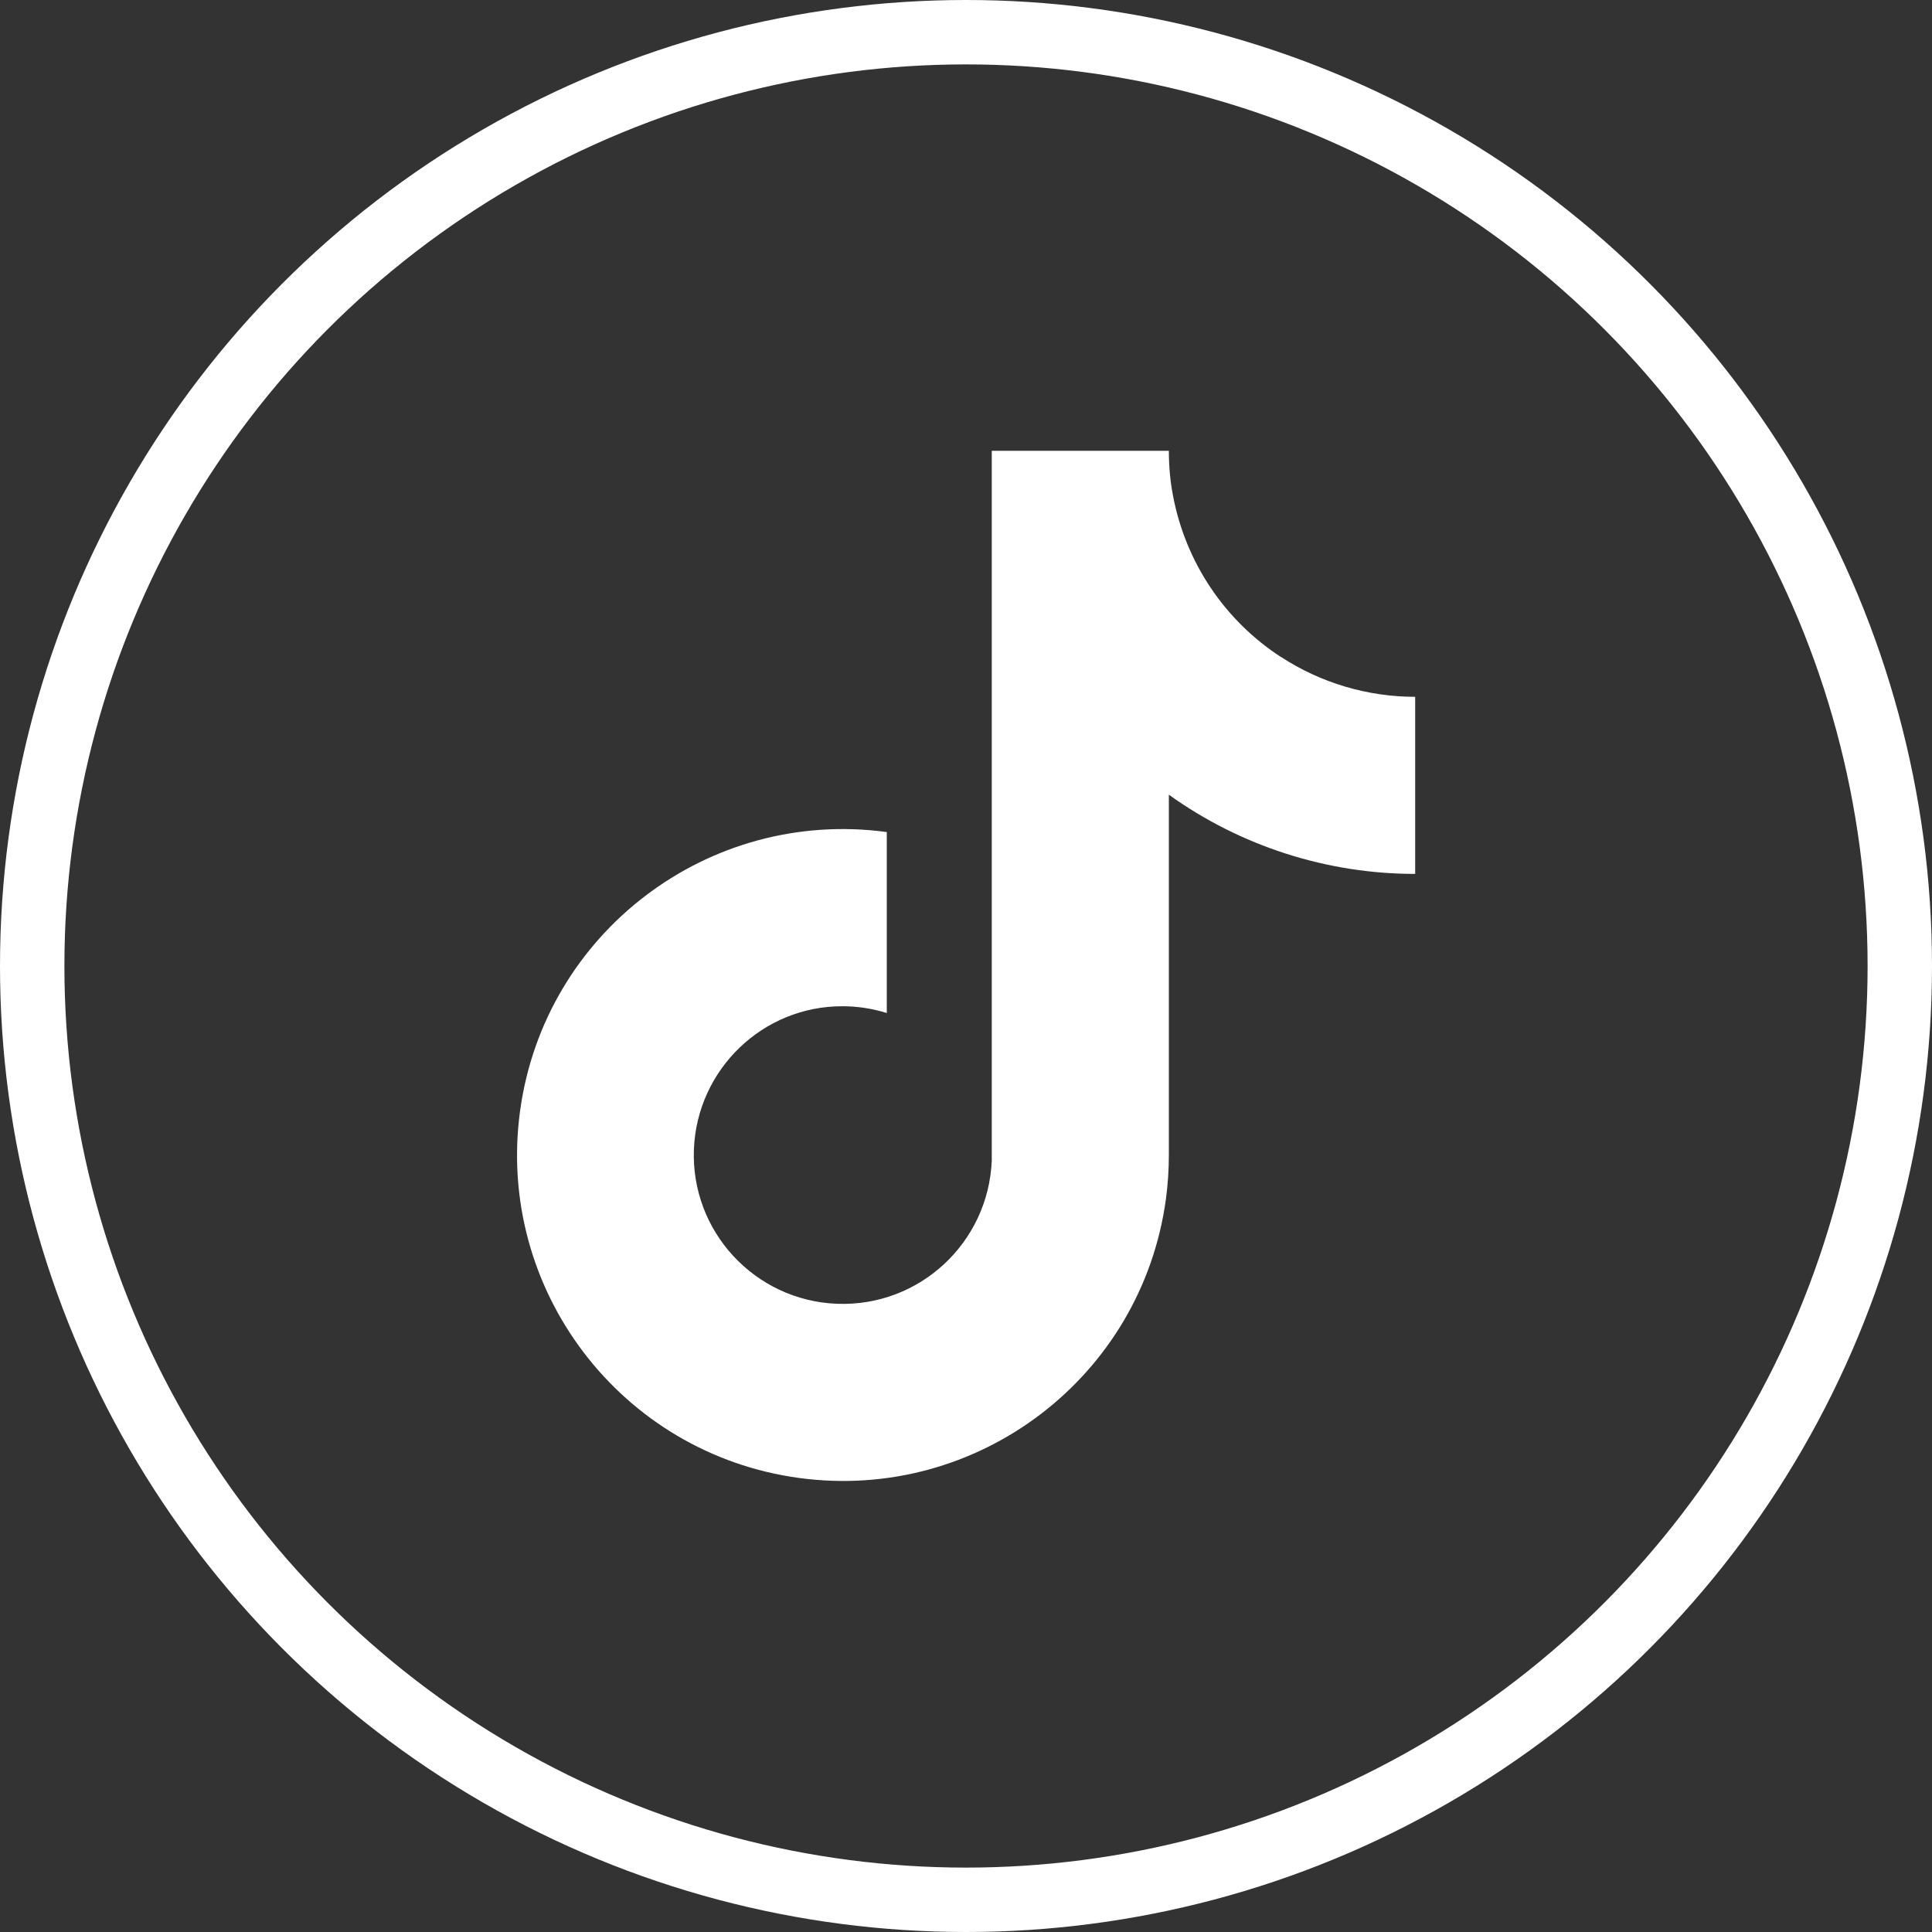
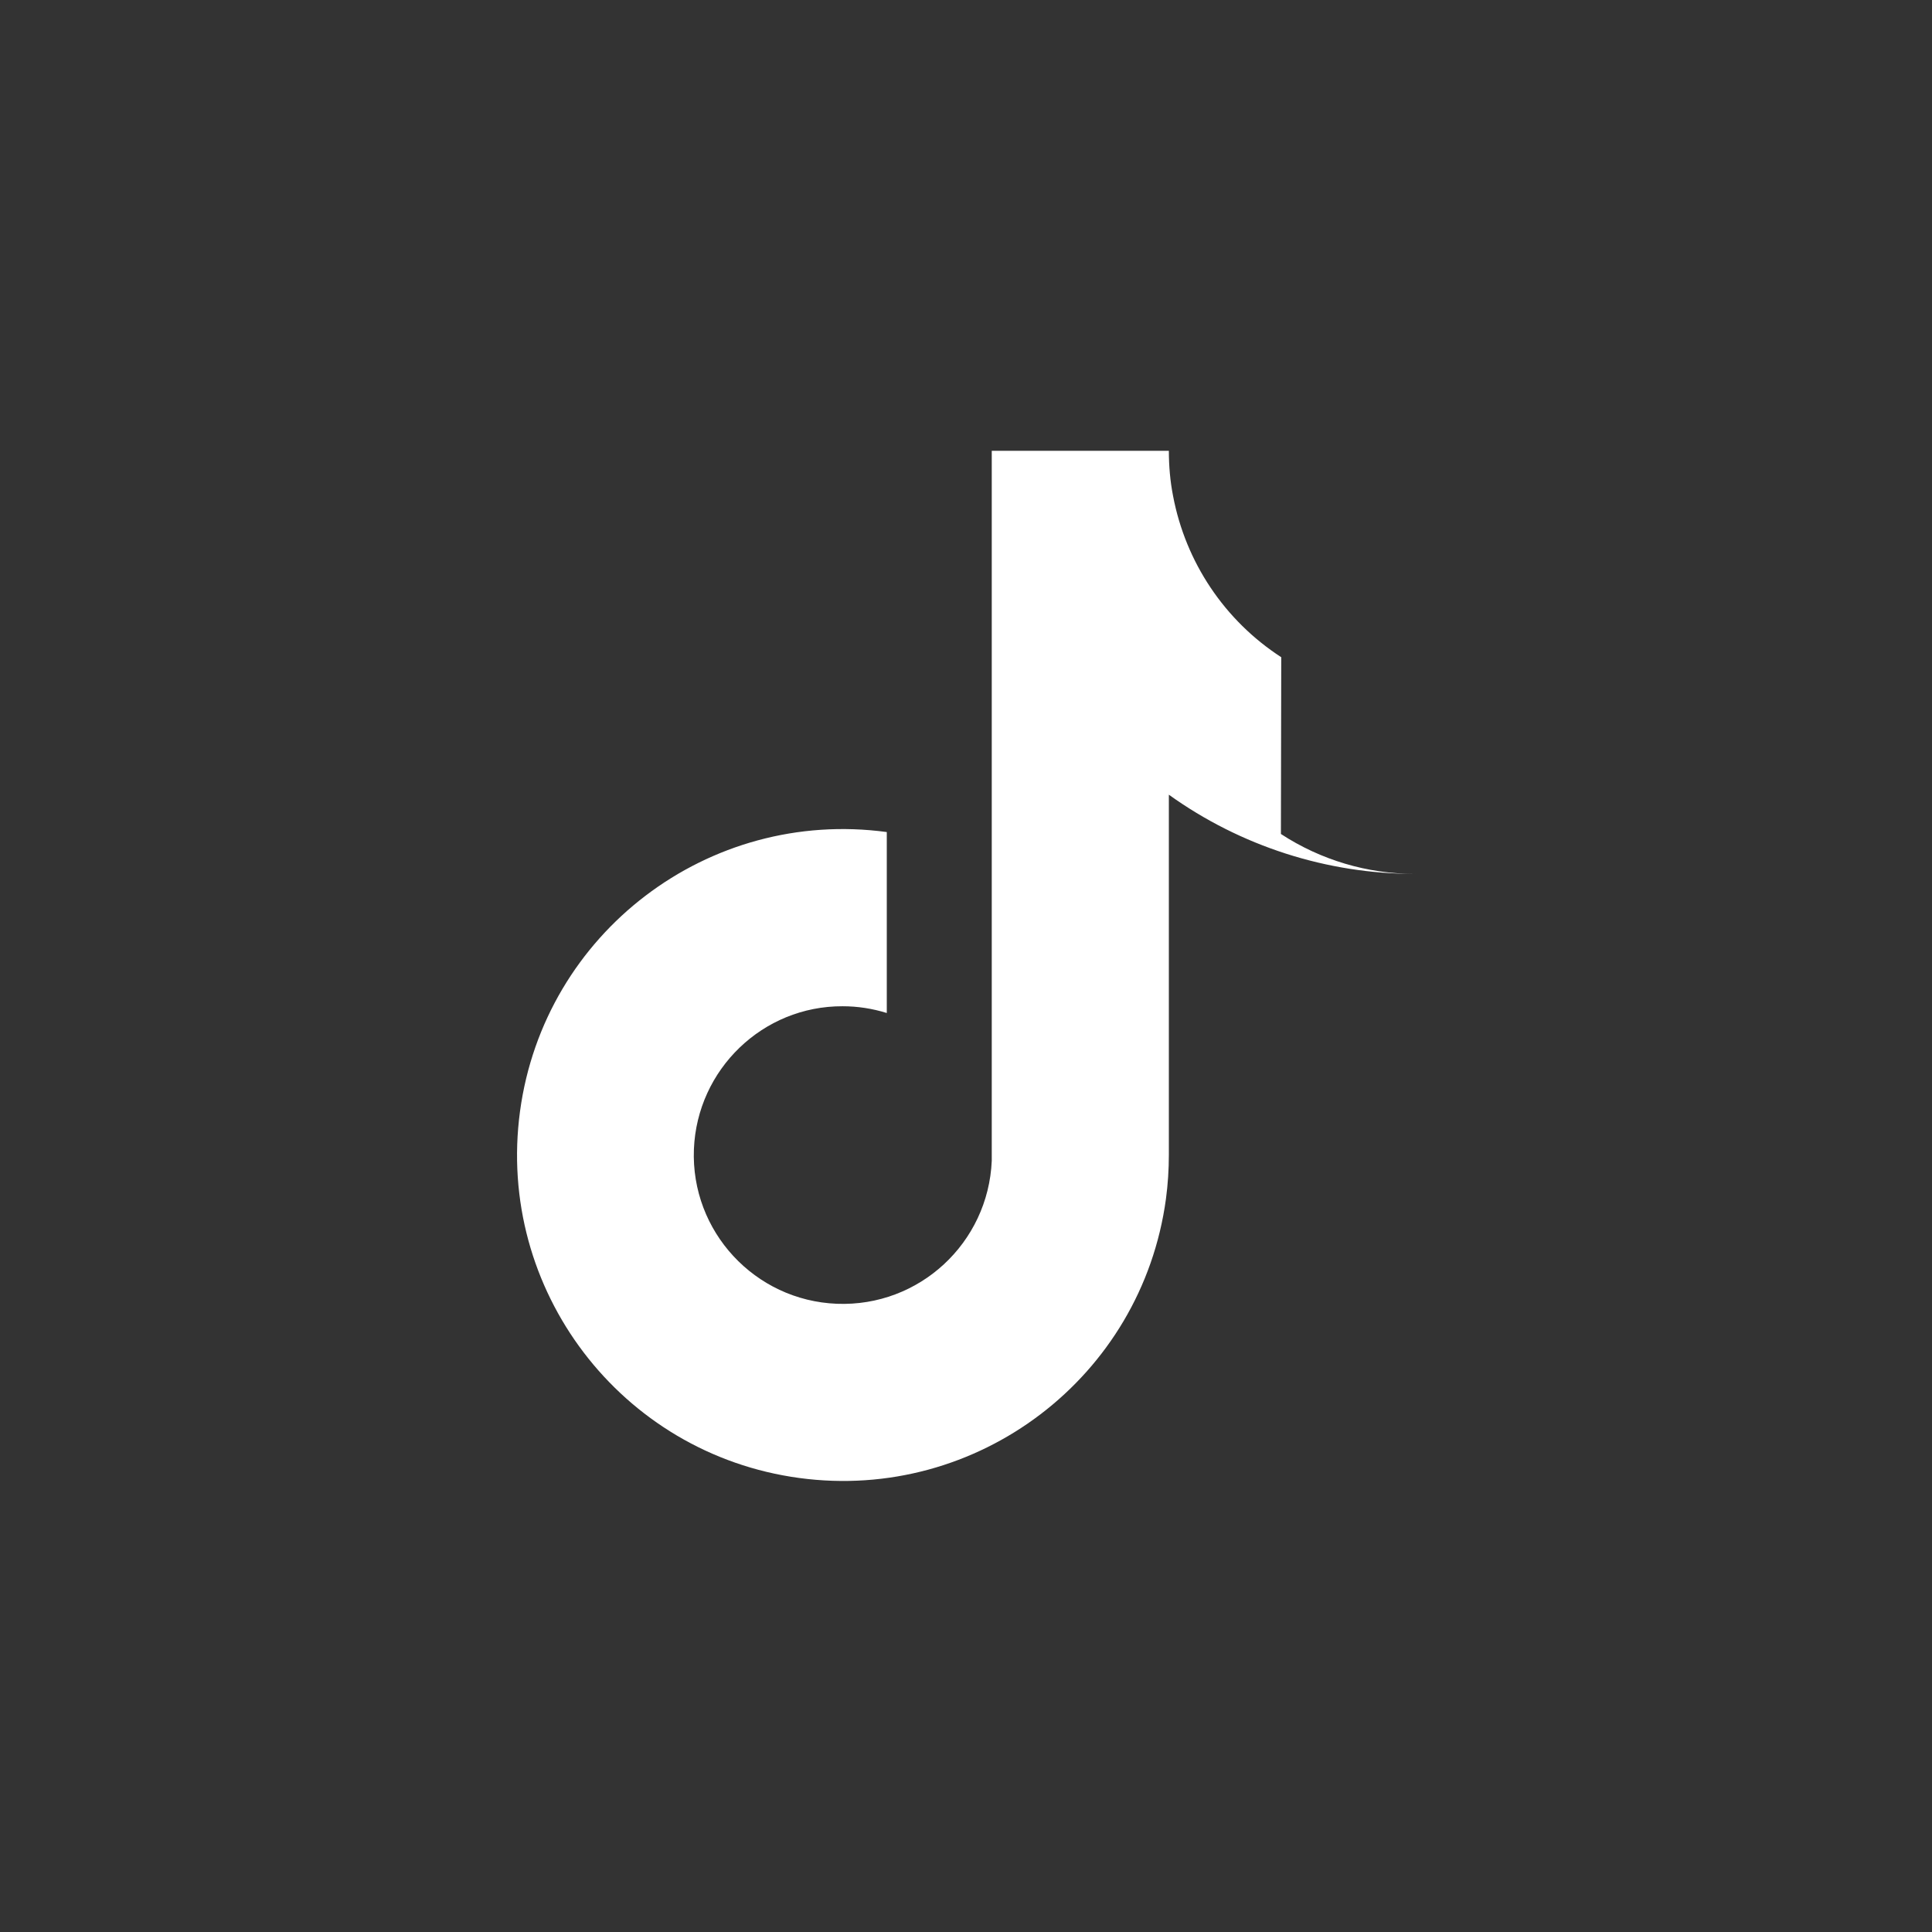
<svg xmlns="http://www.w3.org/2000/svg" viewBox="0 0 60 60" width="60" height="60">
  <rect x="0" y="0" width="60" height="60" fill="#333333" stroke="none" />
  <defs>
    <style>.d,.e{fill:none;}.d,.f{stroke-width:0px;}.e{stroke:#fff;stroke-width:2px;}.f{fill:#fff;}</style>
  </defs>
-   <circle class="d" cx="30" cy="30" r="30" />
-   <circle class="e" cx="30" cy="30" r="29" />
-   <path class="f" d="M39.79,20.41c-1.76-1.14-2.97-2.95-3.36-5.01-.09-.46-.13-.93-.13-1.4h-5.5v22.05c-.11,2.55-2.25,4.54-4.81,4.44-2.55-.1-4.54-2.25-4.44-4.8.1-2.48,2.14-4.45,4.62-4.44.46,0,.92.07,1.37.21v-5.62c-5.54-.75-10.64,3.13-11.39,8.67-.75,5.54,3.13,10.64,8.67,11.39,5.54.75,10.64-3.13,11.39-8.67.06-.45.09-.91.09-1.37v-11.18c2.23,1.6,4.91,2.46,7.65,2.46v-5.5c-1.48,0-2.93-.43-4.17-1.24" />
+   <path class="f" d="M39.79,20.41c-1.76-1.14-2.97-2.95-3.36-5.01-.09-.46-.13-.93-.13-1.4h-5.5v22.05c-.11,2.55-2.25,4.54-4.81,4.44-2.55-.1-4.54-2.25-4.44-4.8.1-2.48,2.14-4.45,4.62-4.44.46,0,.92.07,1.37.21v-5.62c-5.54-.75-10.64,3.13-11.39,8.67-.75,5.54,3.13,10.64,8.67,11.39,5.54.75,10.64-3.13,11.39-8.67.06-.45.09-.91.09-1.37v-11.18c2.23,1.6,4.91,2.46,7.65,2.46c-1.48,0-2.93-.43-4.17-1.24" />
</svg>